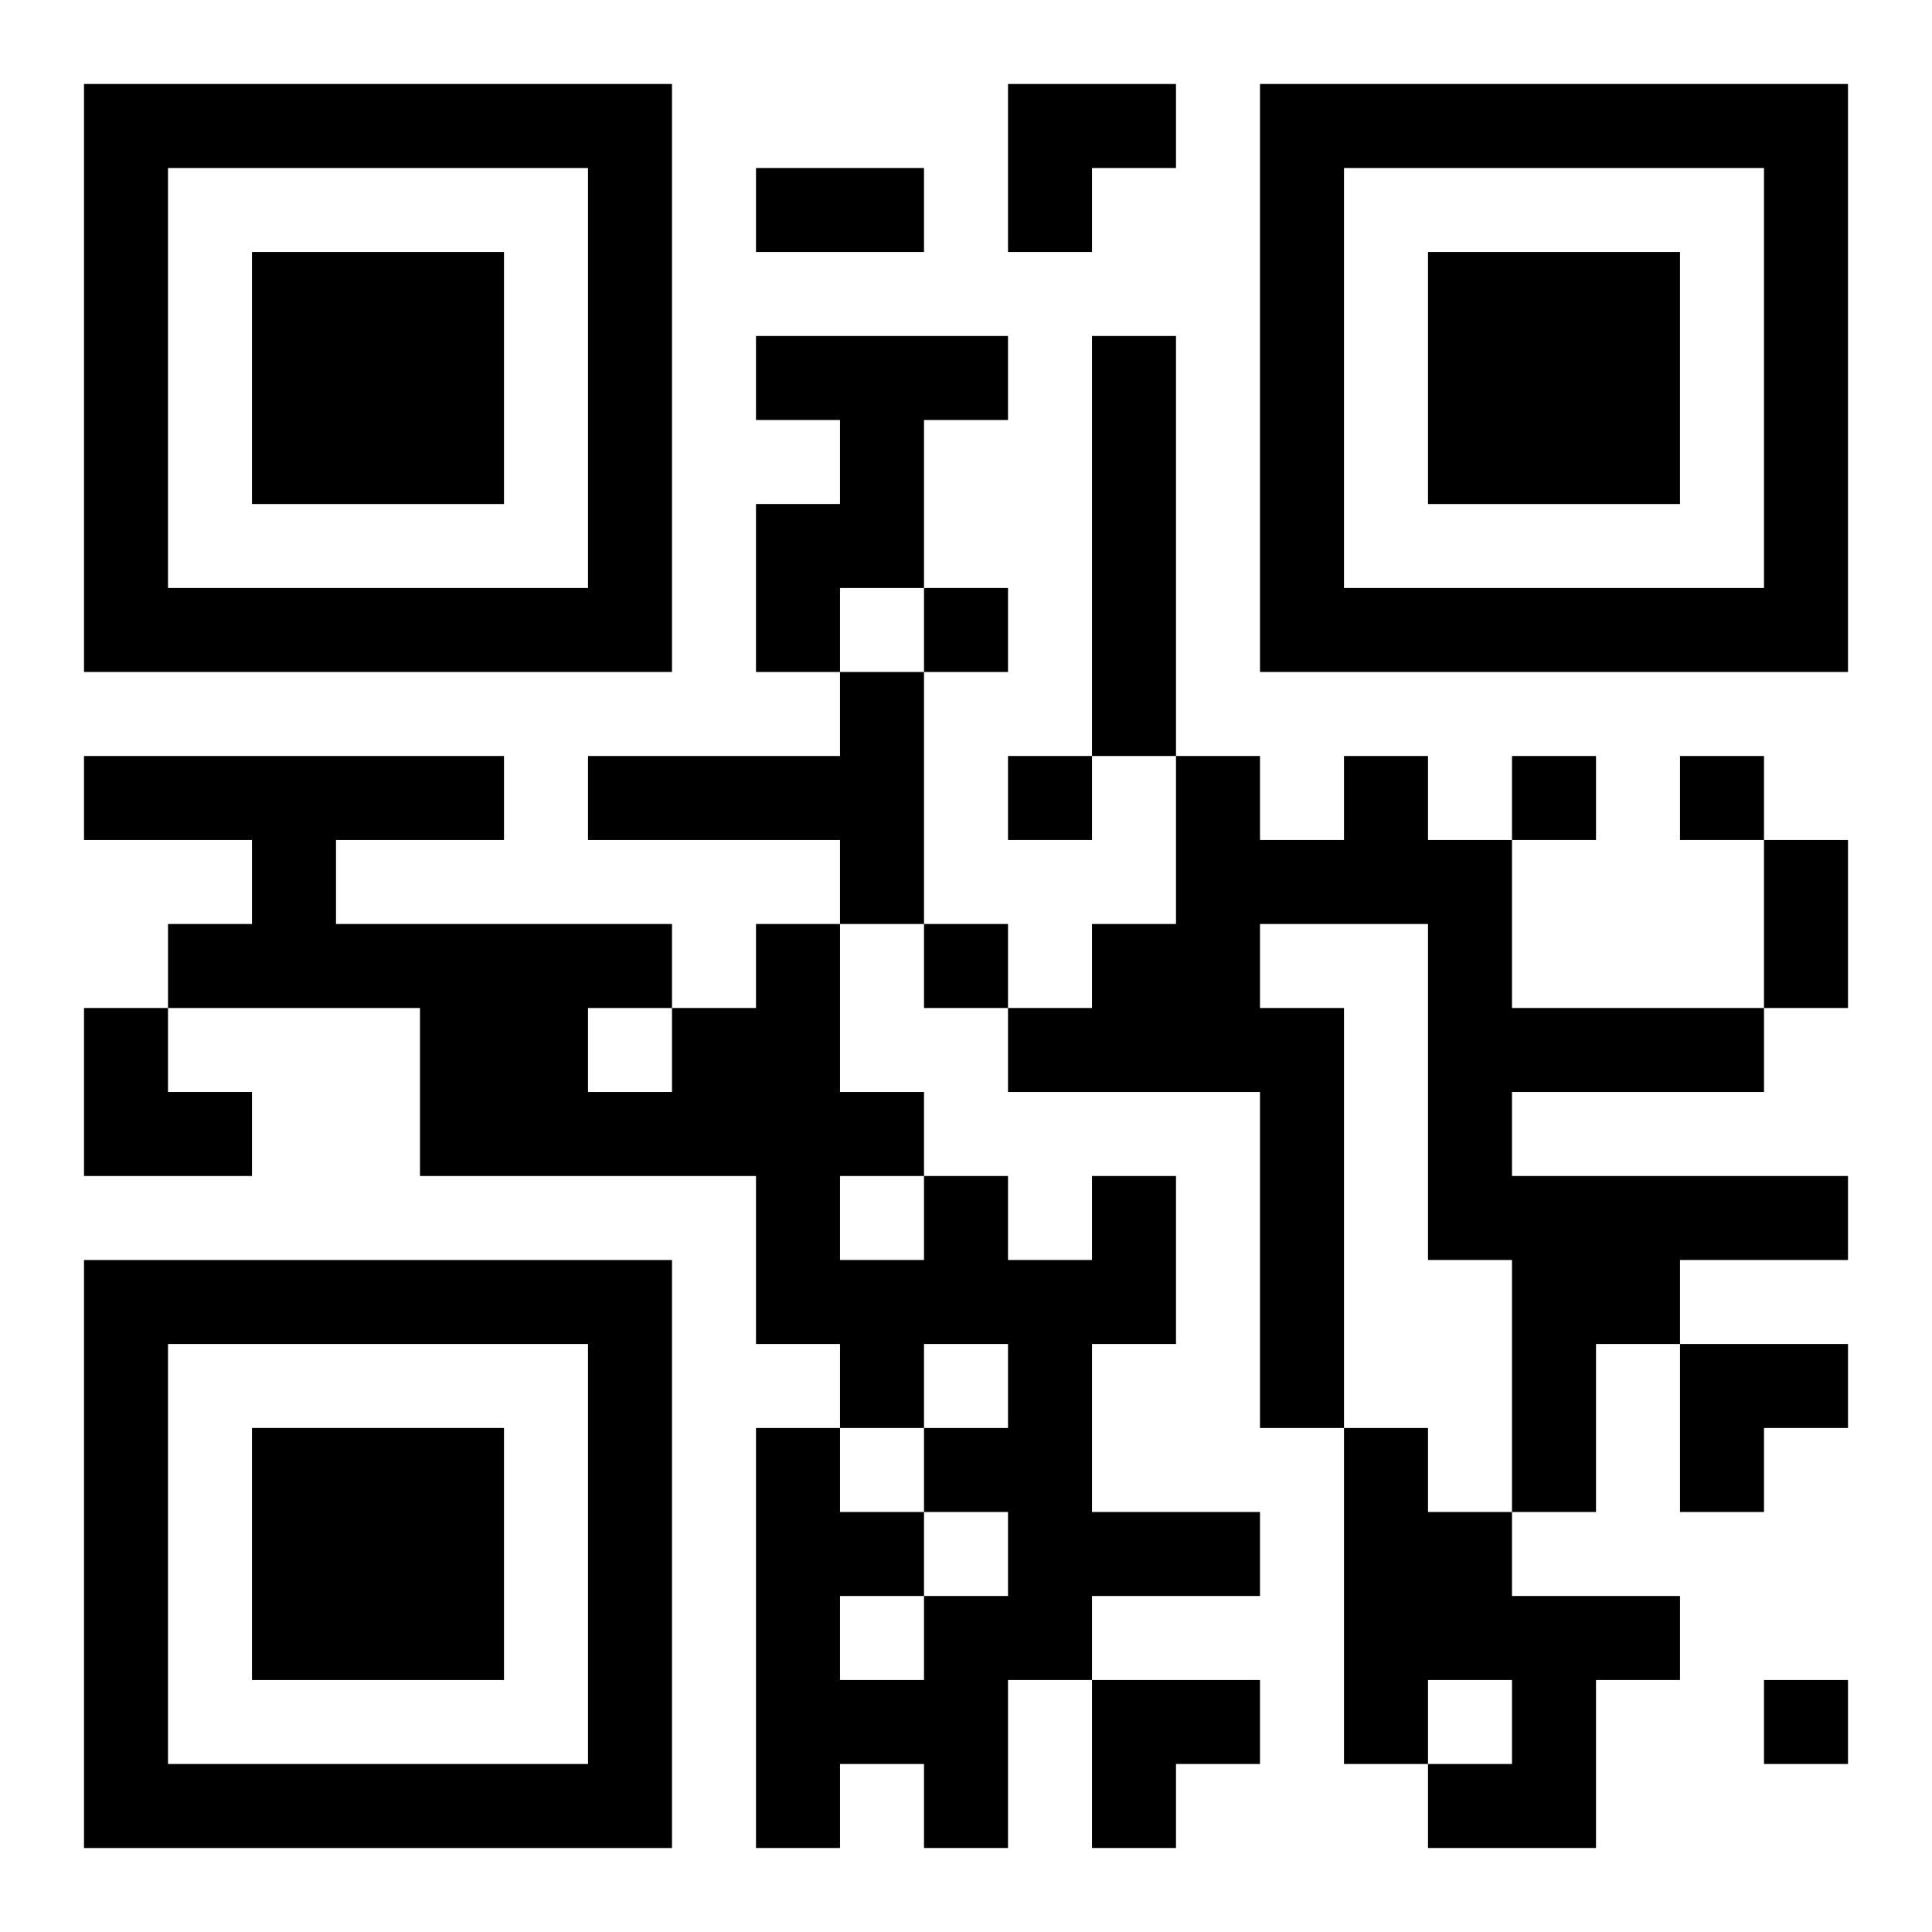
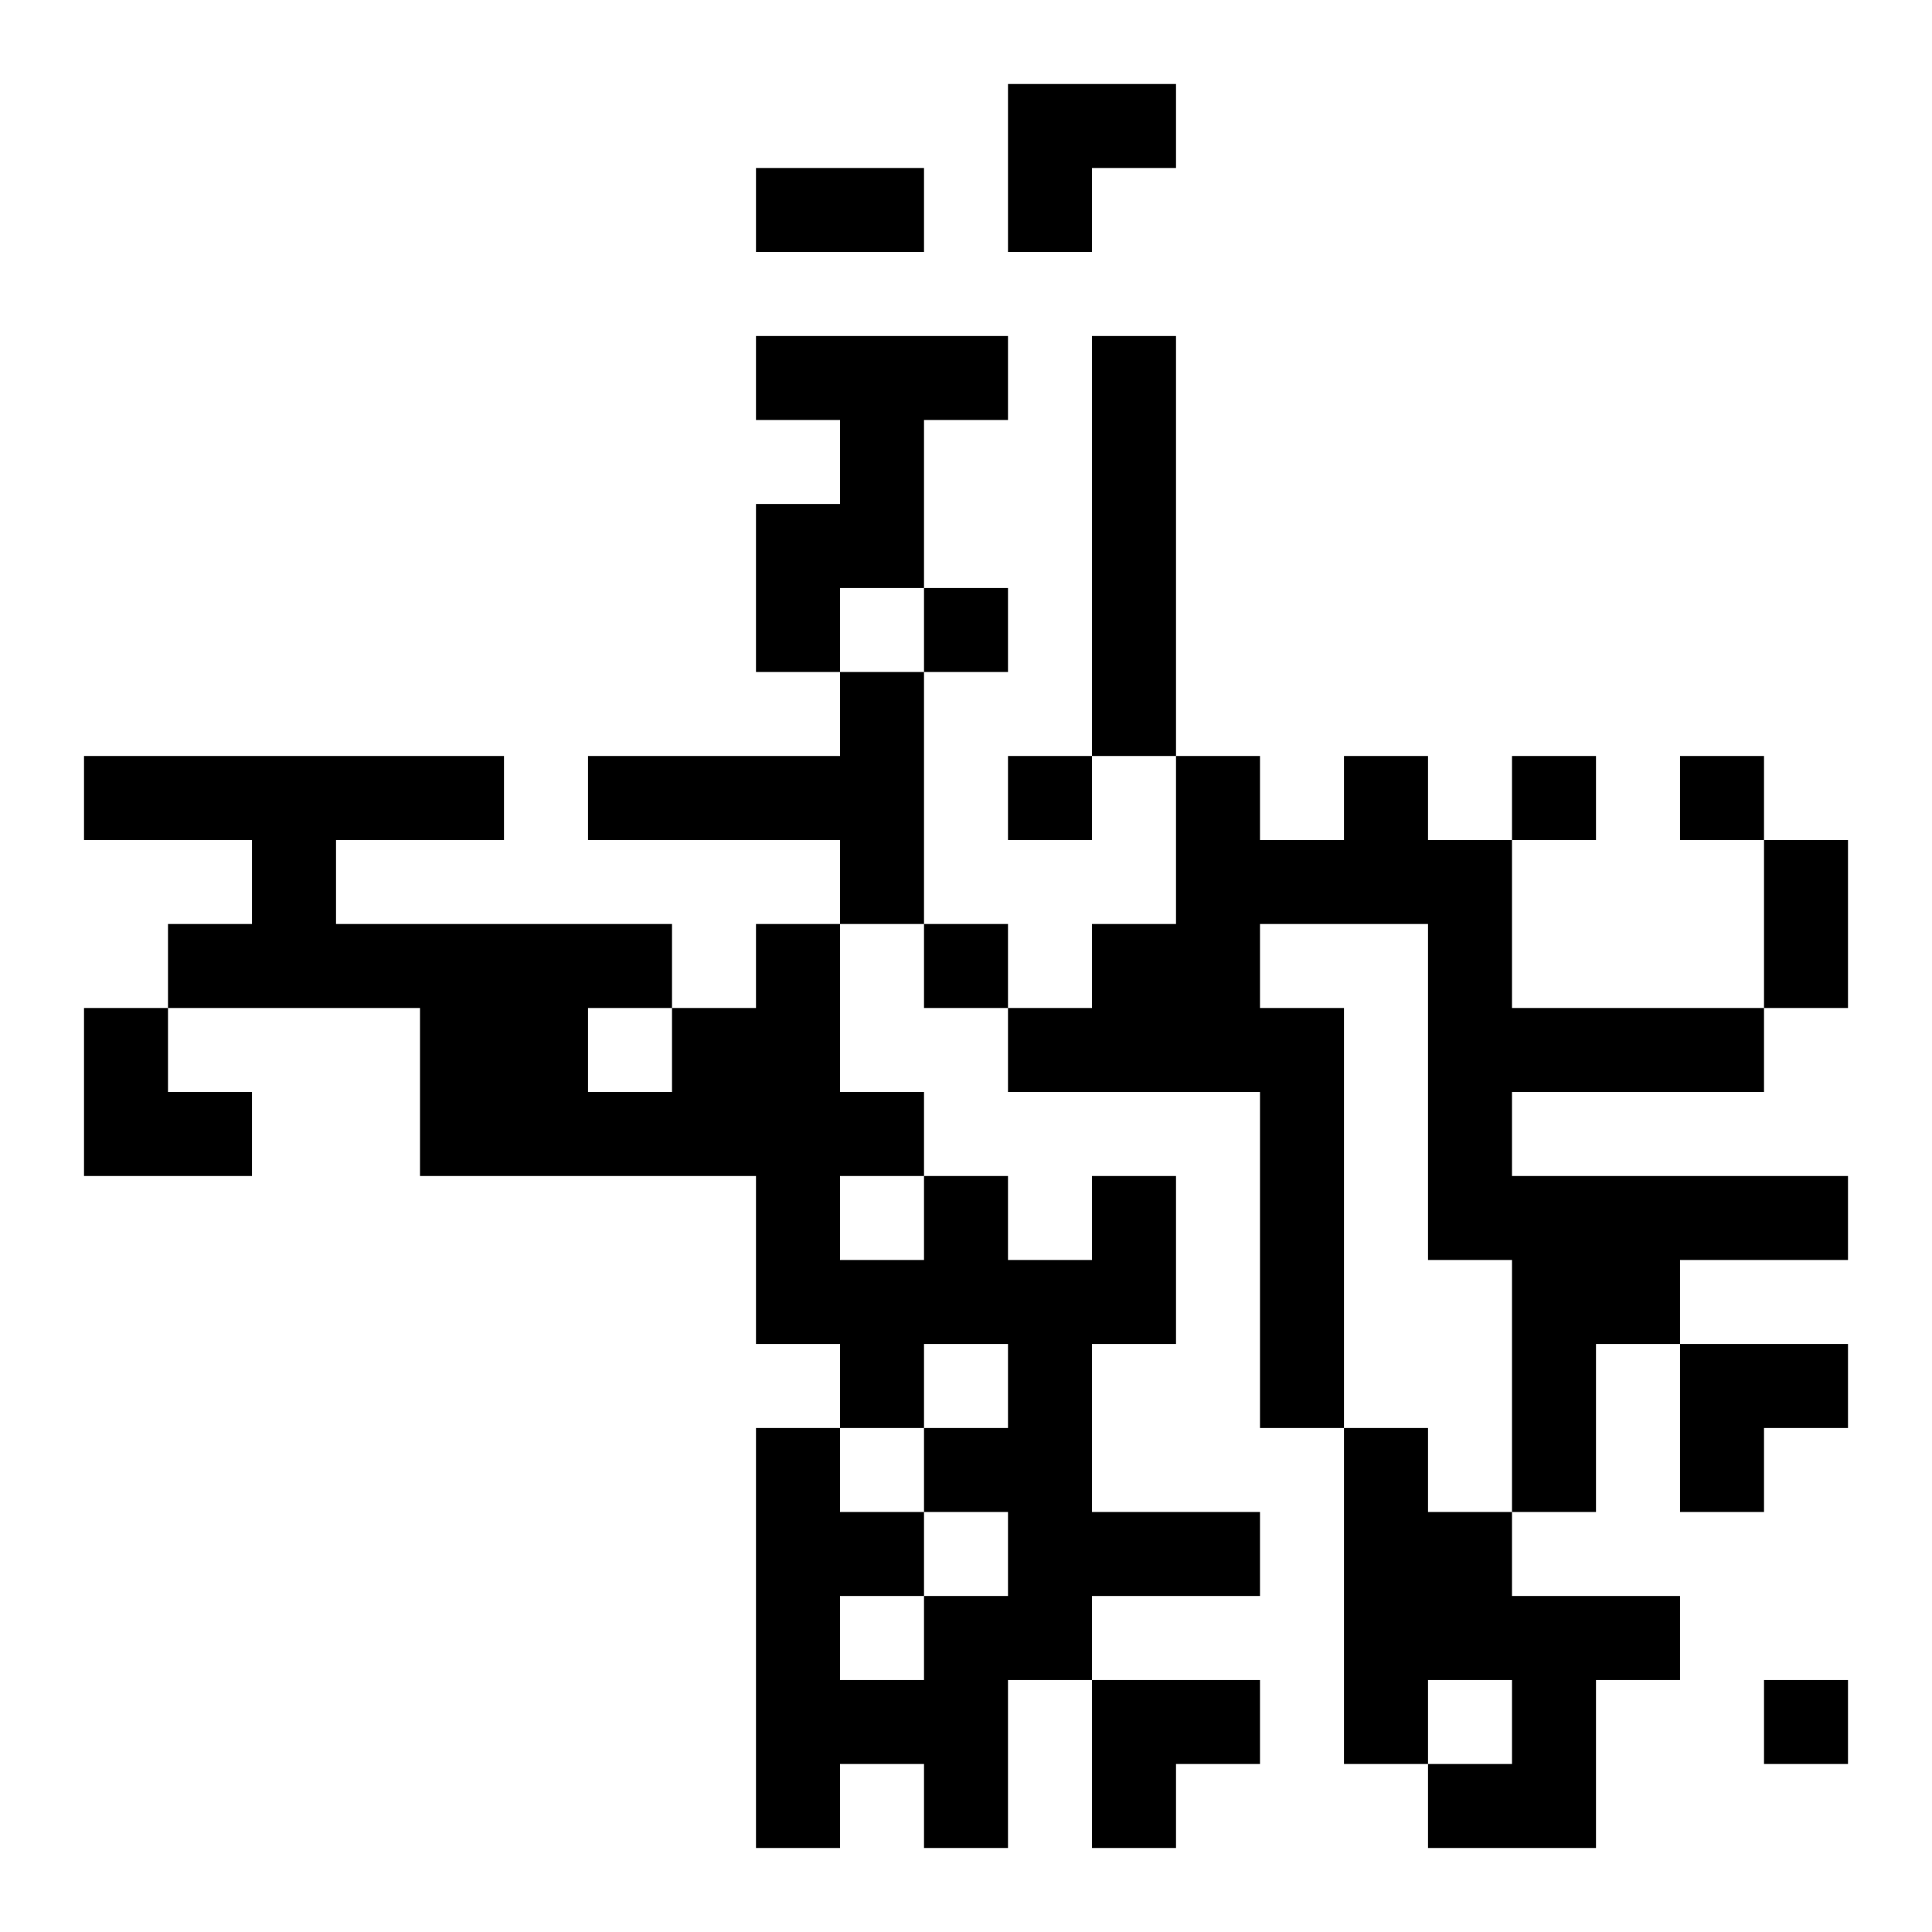
<svg xmlns="http://www.w3.org/2000/svg" xmlns:xlink="http://www.w3.org/1999/xlink" width="250" height="250" baseProfile="full" version="1.1" viewBox="-1 -1 23 23">
  <symbol id="a">
-     <path d="m0 7v7h7v-7h-7zm1 1h5v5h-5v-5zm1 1v3h3v-3h-3z" />
-   </symbol>
+     </symbol>
  <use y="-7" xlink:href="#a" />
  <use y="7" xlink:href="#a" />
  <use x="14" y="-7" xlink:href="#a" />
  <path d="m8 3h3v1h-1v2h-1v1h-1v-2h1v-1h-1v-1m4 0h1v5h-1v-5m-3 4h1v3h-1v-1h-3v-1h3v-1m6 1h1v1h1v2h3v1h-3v1h4v1h-2v1h-1v2h-1v-3h-1v-4h-2v1h1v5h-1v-4h-3v-1h1v-1h1v-2h1v1h1v-1m-3 5h1v2h-1v2h2v1h-2v1h-1v2h-1v-1h-1v1h-1v-5h1v1h1v1h1v-1h-1v-1h1v-1h-1v1h-1v-1h-1v-2h-4v-2h-3v-1h1v-1h-2v-1h5v1h-2v1h4v1h1v-1h1v2h1v1h1v1h1v-1m-6-2v1h1v-1h-1m3 2v1h1v-1h-1m0 5v1h1v-1h-1m6-2h1v1h1v1h2v1h-1v2h-2v-1h1v-1h-1v1h-1v-4m-5-10v1h1v-1h-1m1 2v1h1v-1h-1m6 0v1h1v-1h-1m2 0v1h1v-1h-1m-9 2v1h1v-1h-1m10 9v1h1v-1h-1m-12-18h2v1h-2v-1m12 8h1v2h-1v-2m-9-9h2v1h-1v1h-1zm-11 11h1v1h1v1h-2zm19 4h2v1h-1v1h-1zm-7 4h2v1h-1v1h-1z" />
</svg>